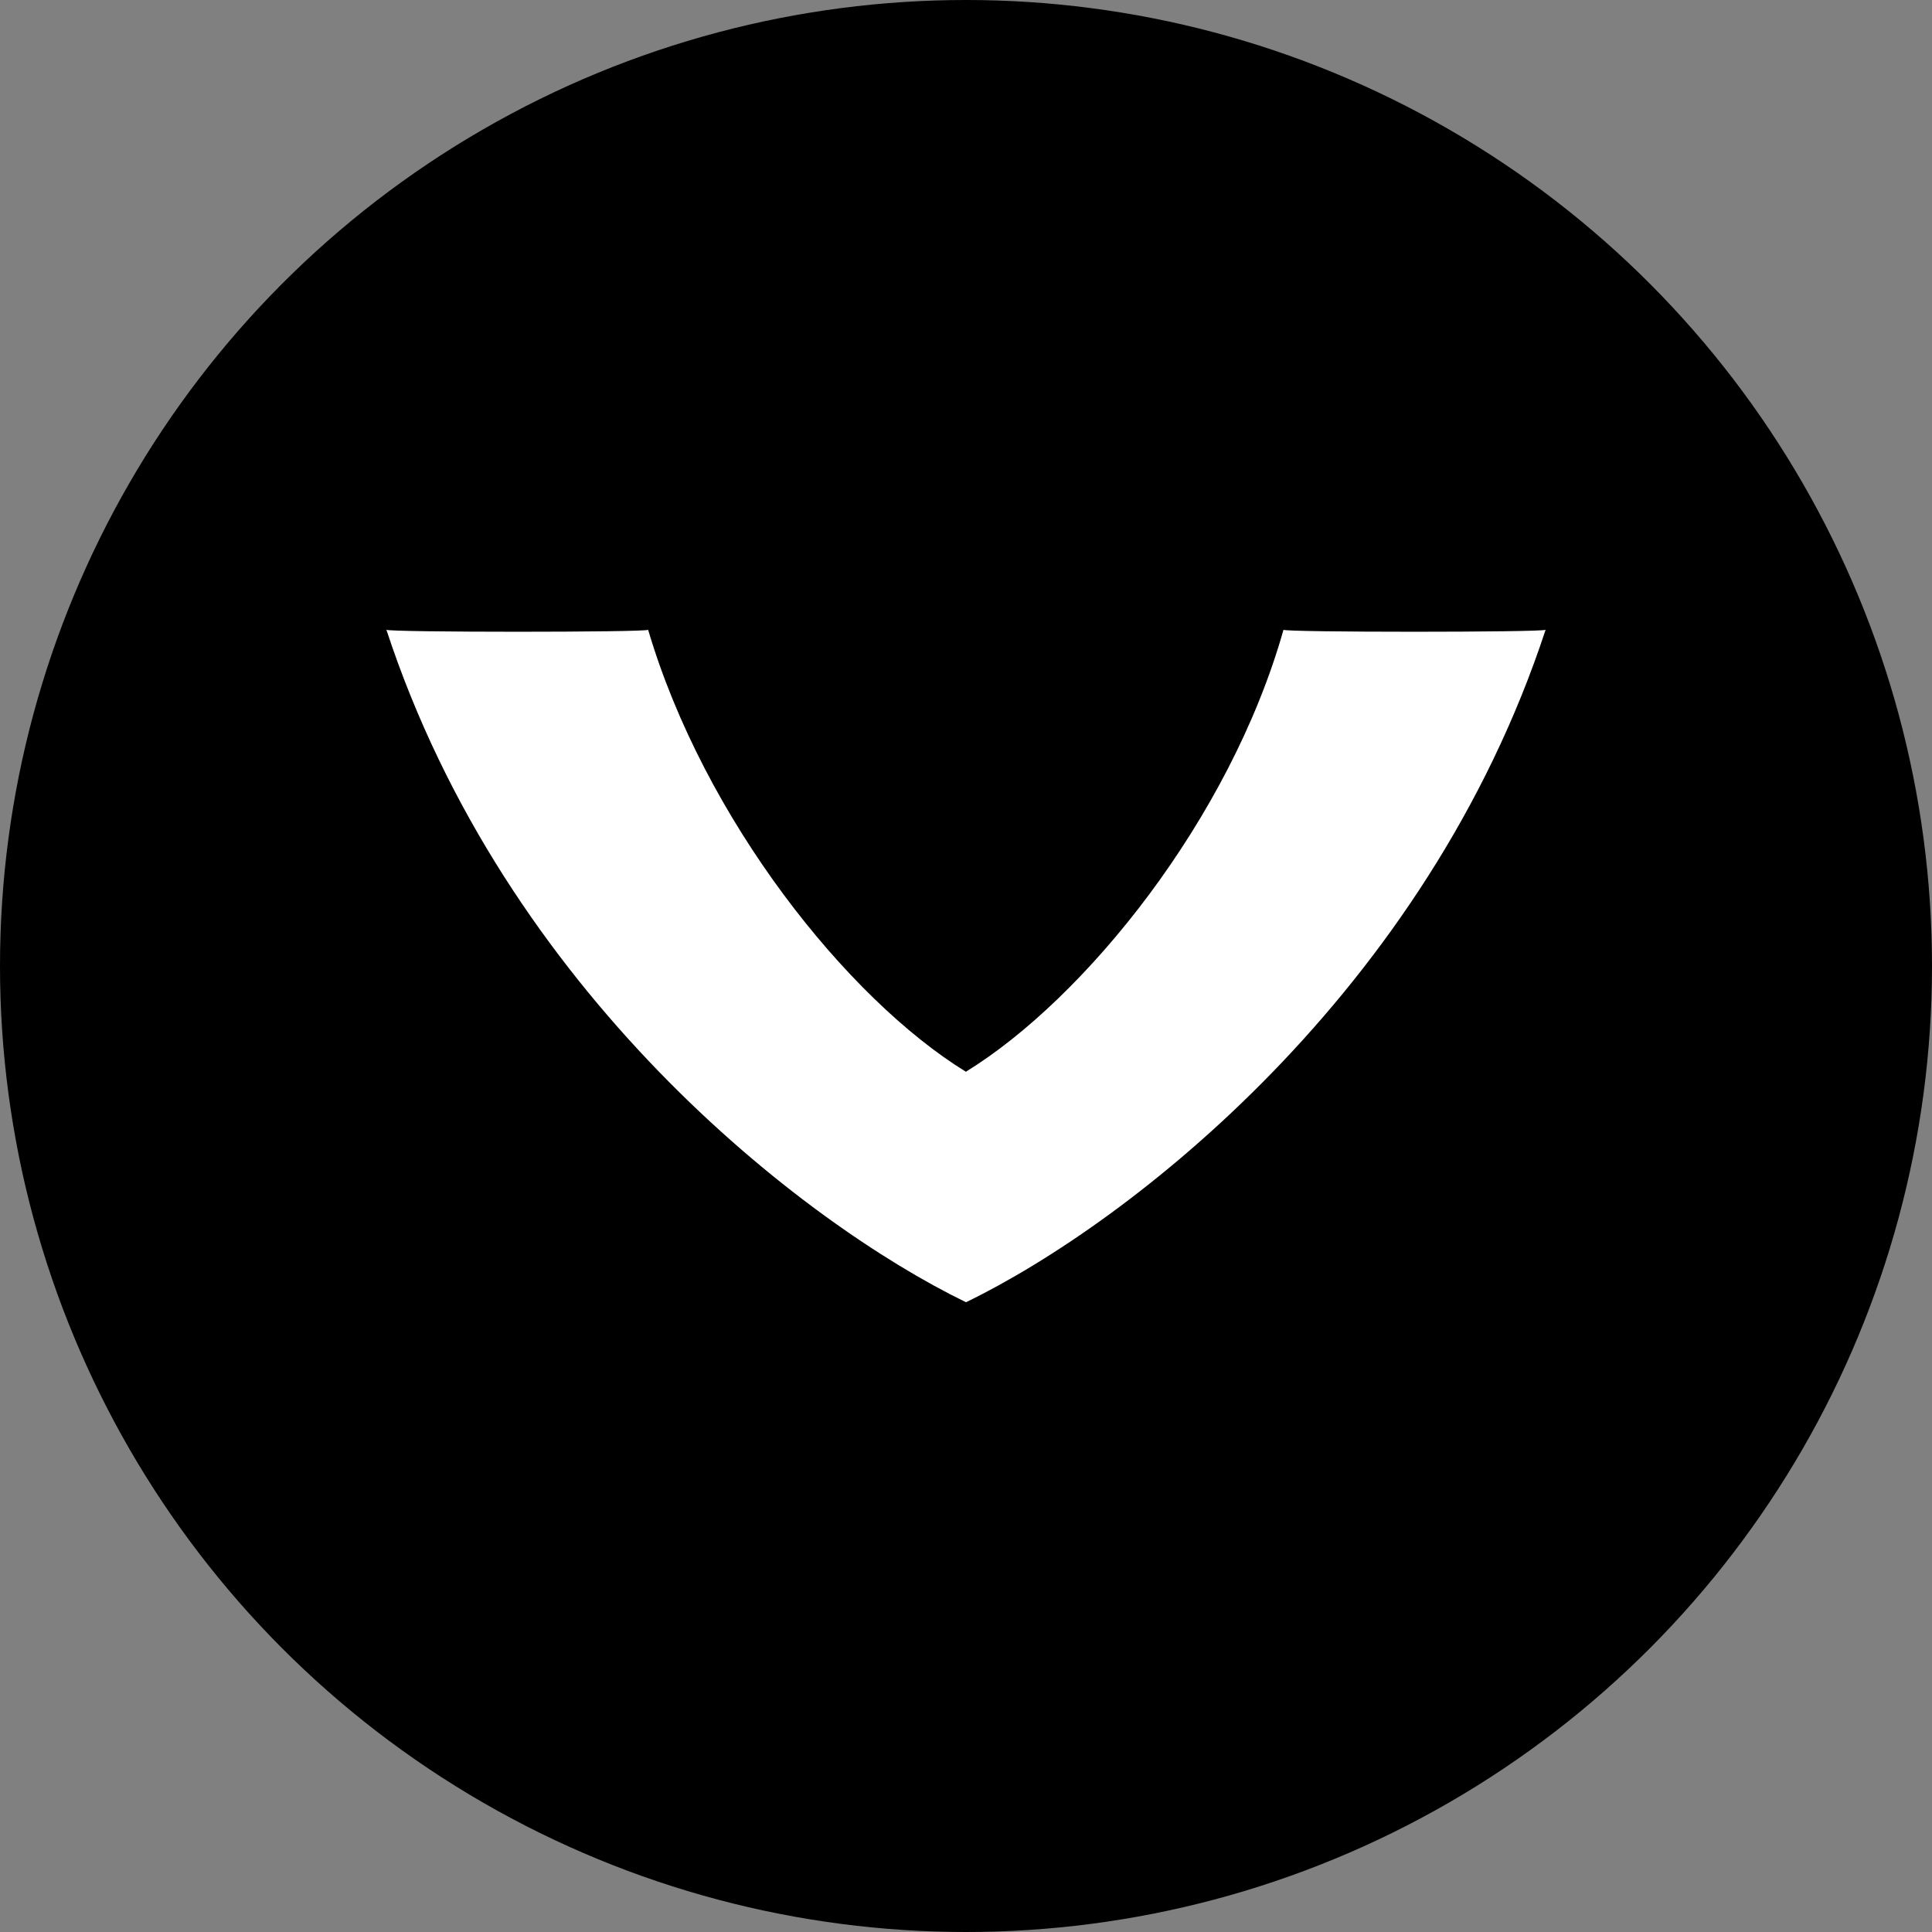
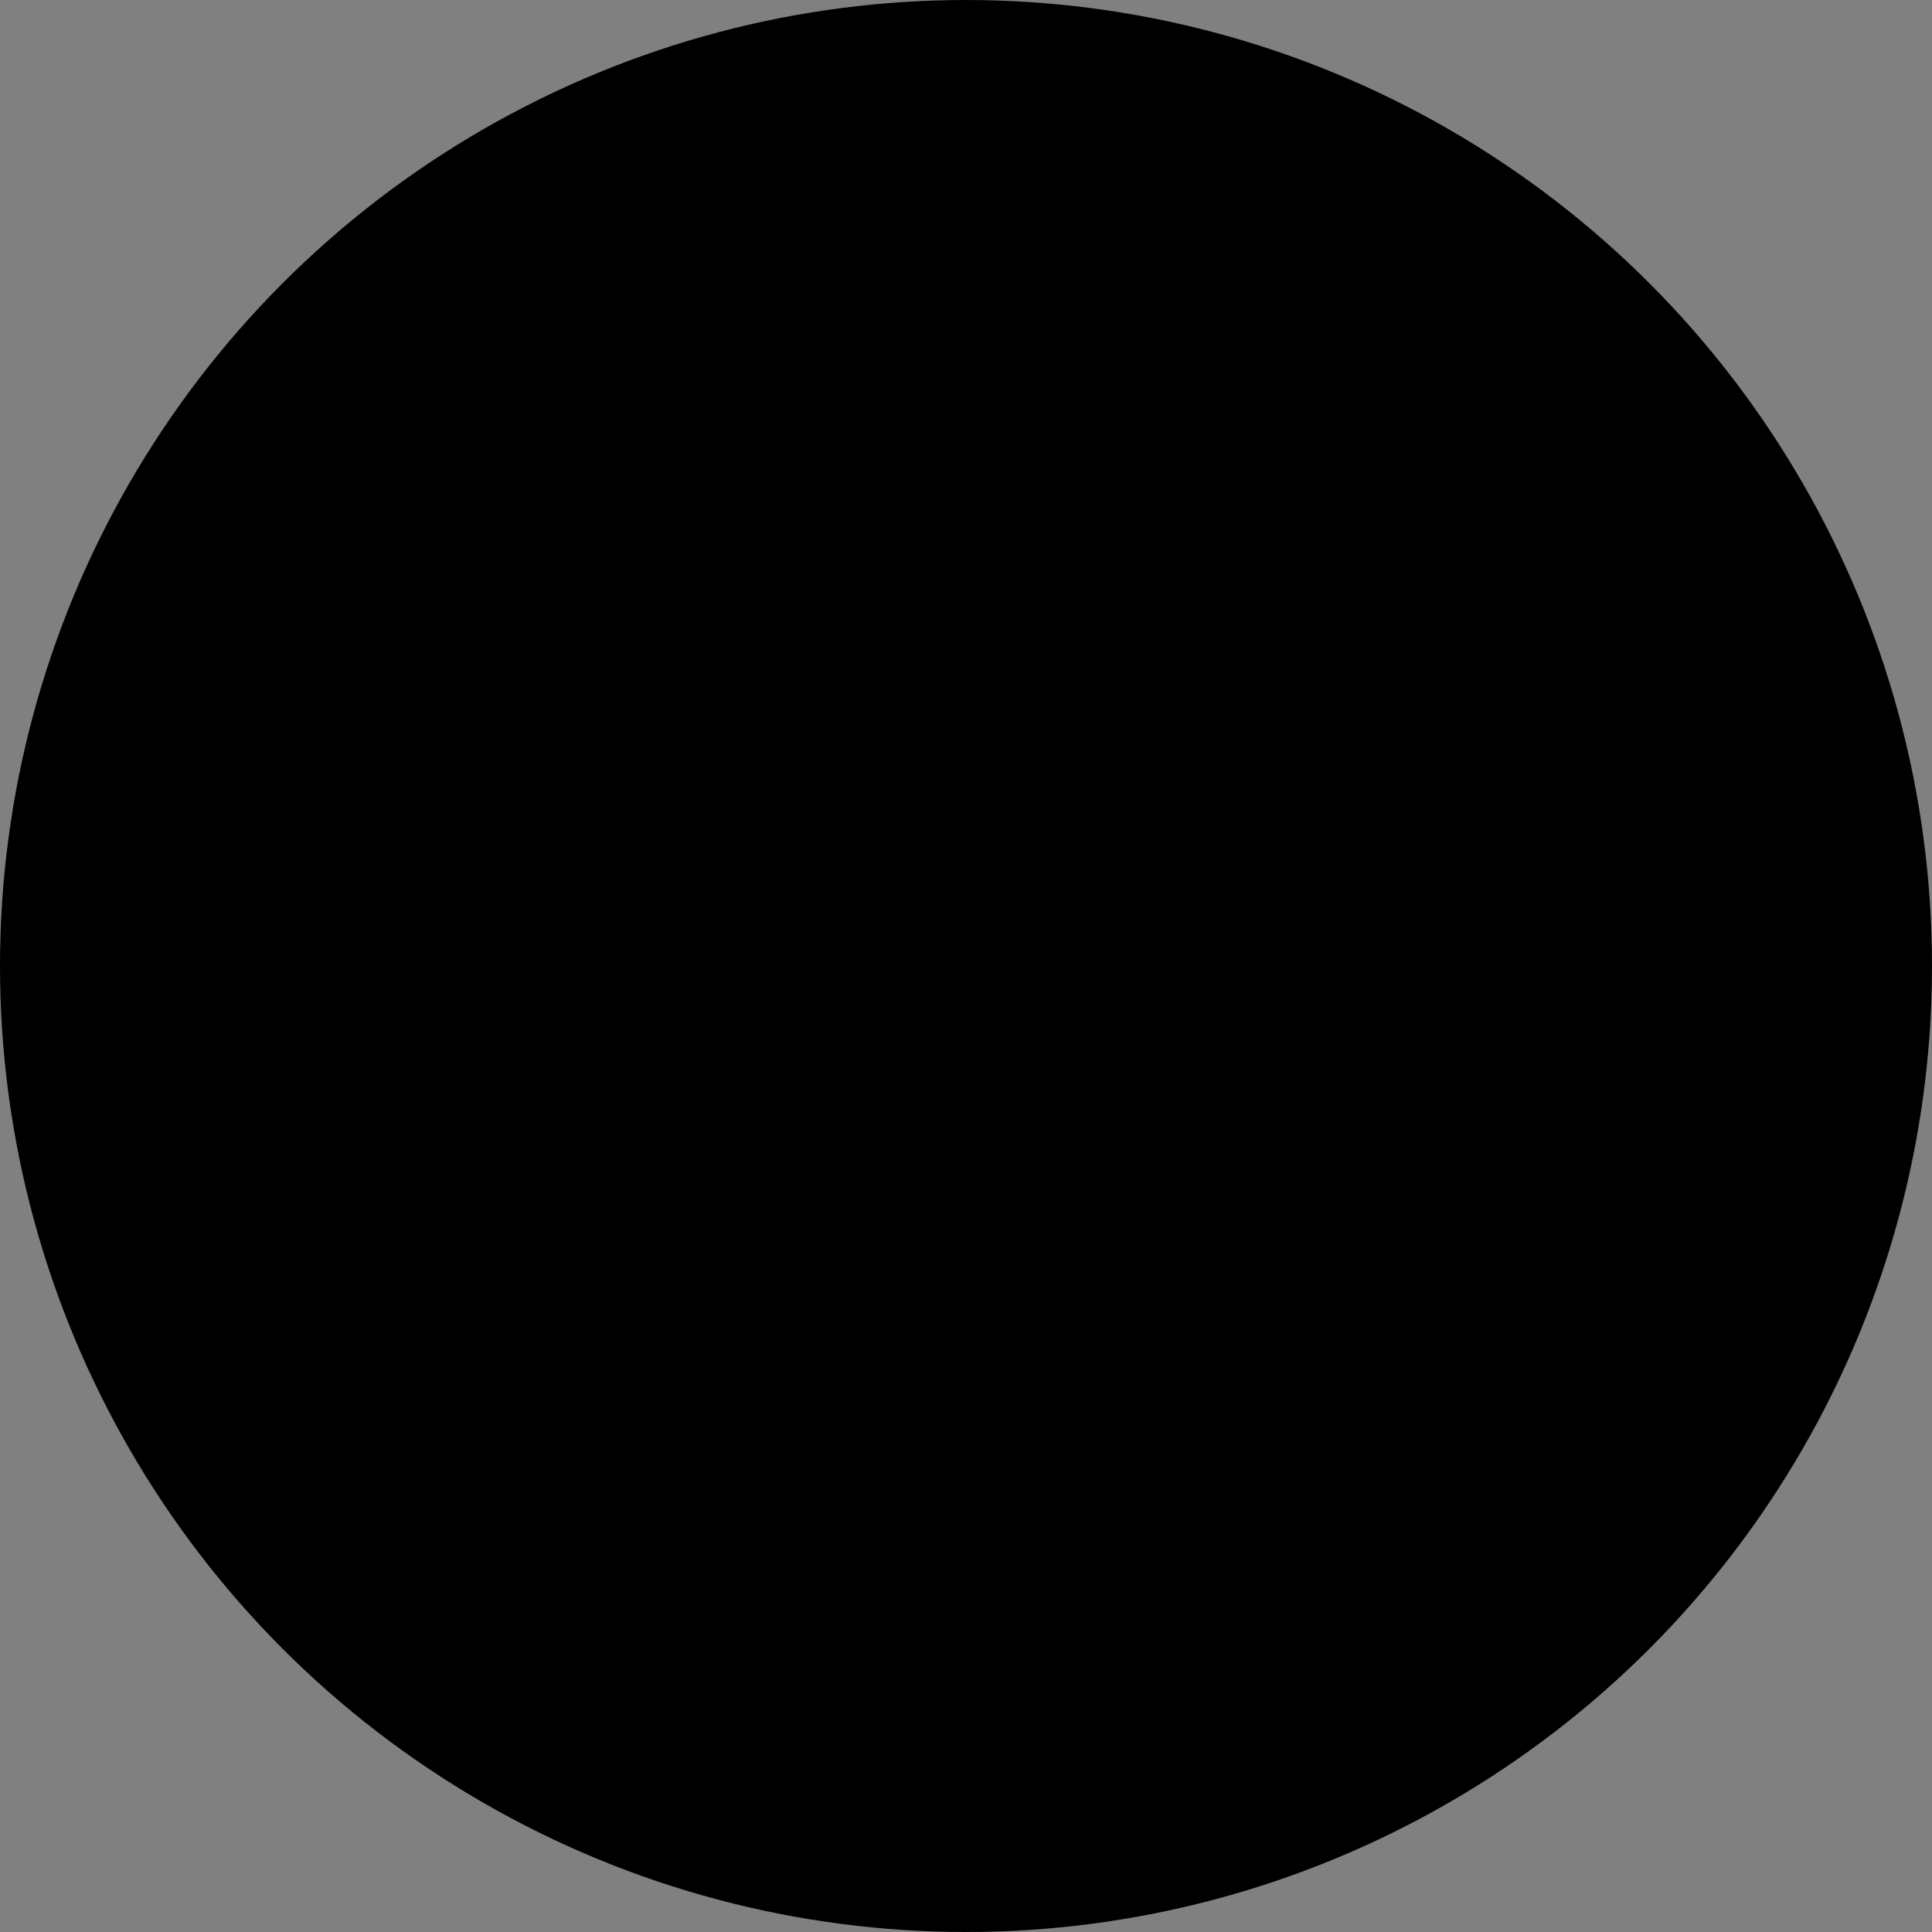
<svg xmlns="http://www.w3.org/2000/svg" id="Layer_1" data-name="Layer 1" viewBox="0 0 300 300" width="300" height="300">
  <rect x="0" y="0" width="300" height="300" fill="#808080" stroke="none" />
  <defs>
    <clipPath id="bz_circular_clip">
      <circle cx="150.0" cy="150.0" r="150.0" />
    </clipPath>
  </defs>
  <g clip-path="url(#bz_circular_clip)">
    <rect x="-1.5" y="-1.5" width="303" height="303" />
-     <path id="Path_4" data-name="Path 4" d="M150,202.21C124.39,189.76,78.46,154,60,97.79c.26.41,40.64.41,40.64,0,8.7,29.43,30.92,57.29,49.34,68.63,18.46-11.34,41-39.2,49.32-68.63,0,.41,40.44.41,40.7,0-18.46,56.18-64.4,92-90,104.42Z" fill="#fff" fill-rule="evenodd" />
  </g>
</svg>